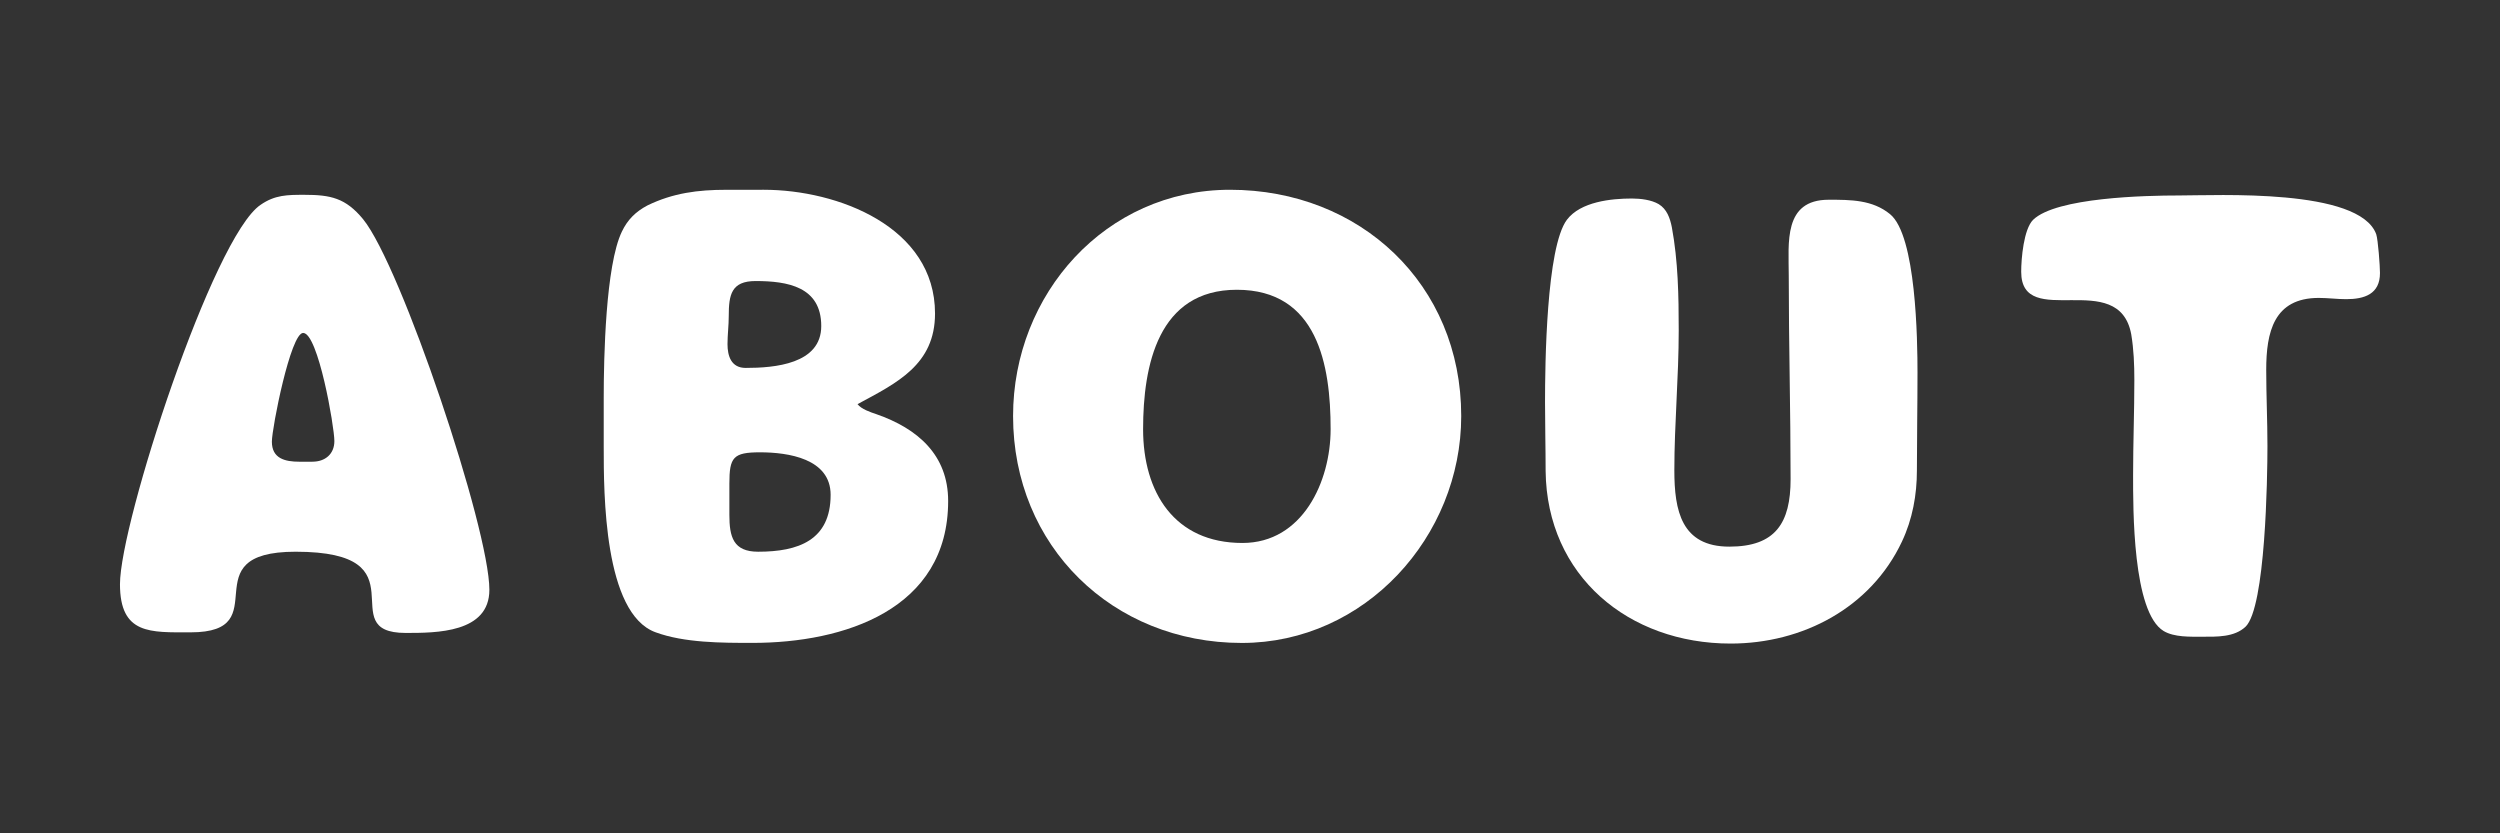
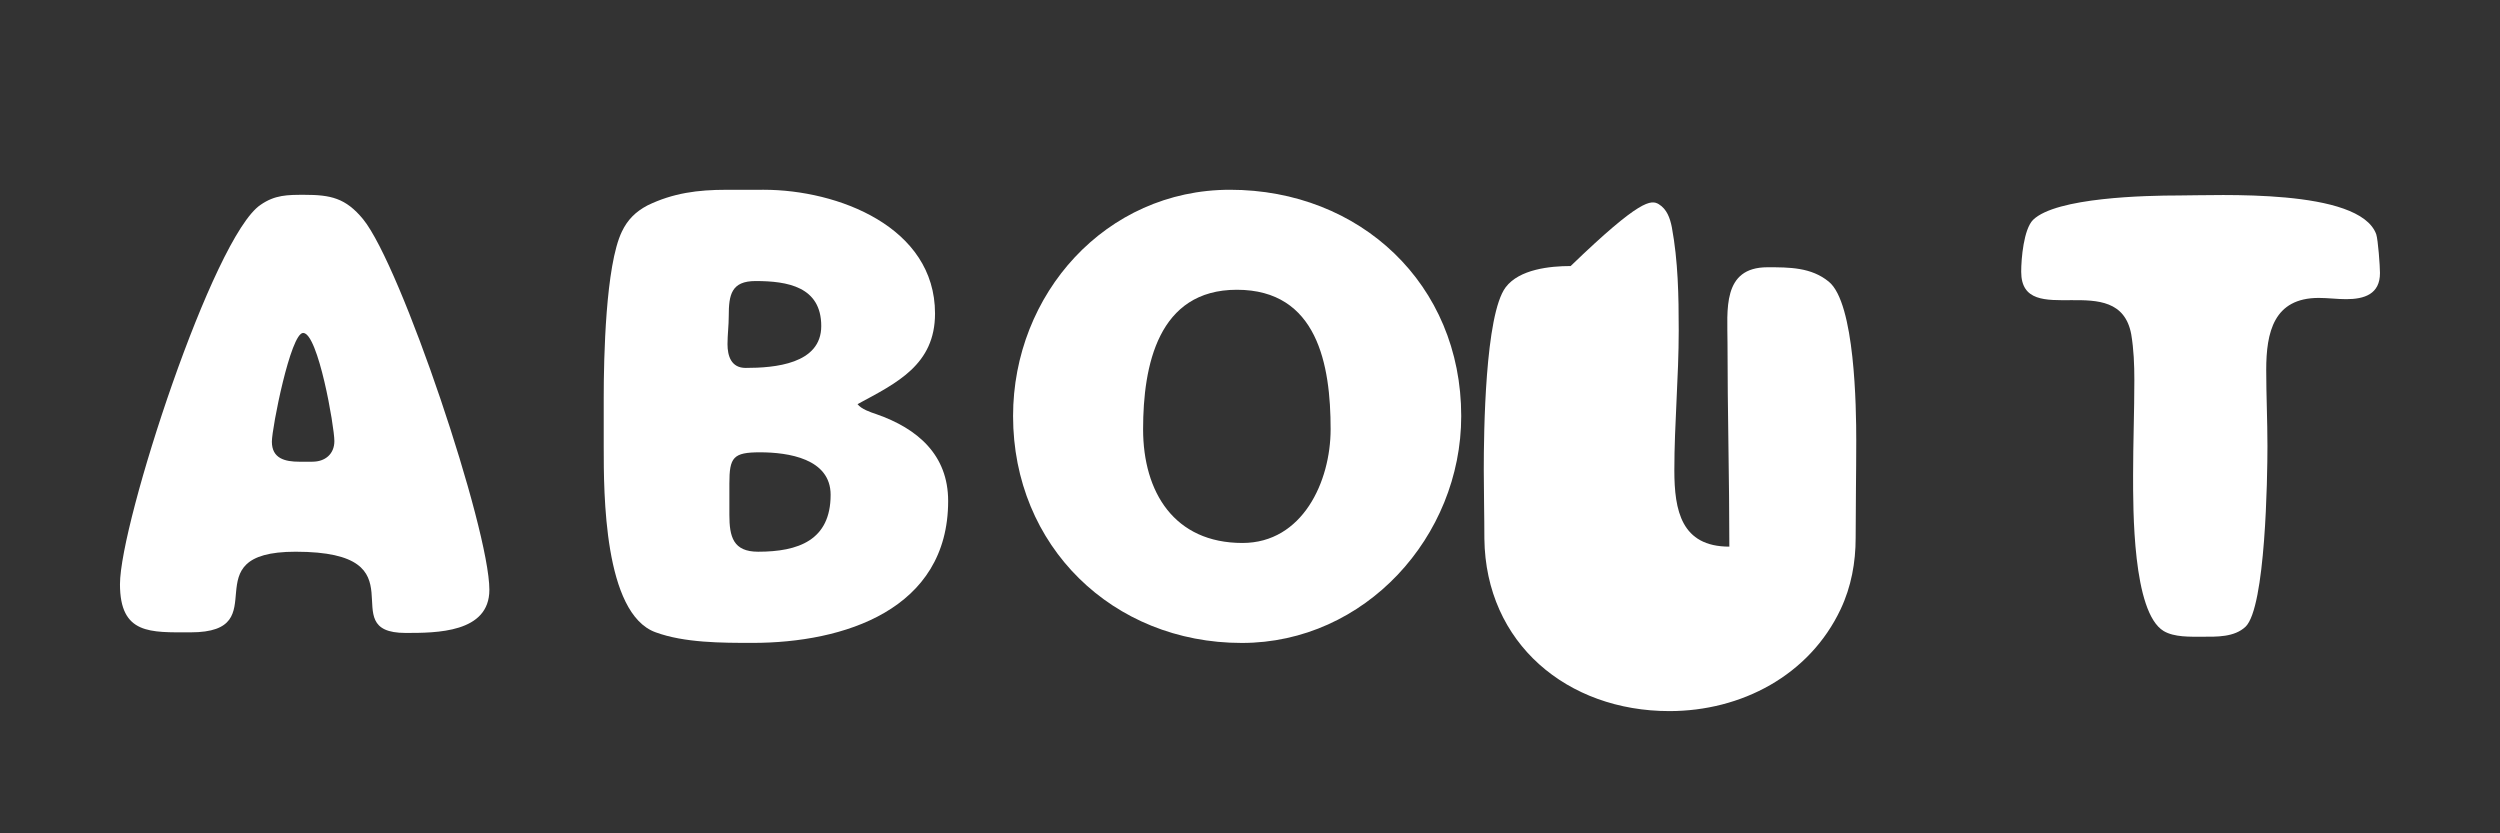
<svg xmlns="http://www.w3.org/2000/svg" version="1.1" id="レイヤー_1" x="0px" y="0px" width="96px" height="32px" viewBox="0 0 96 32" enable-background="new 0 0 96 32" xml:space="preserve">
  <rect x="0" y="0" width="96" height="32" fill="#333333" stroke="none" />
  <g id="レイヤー_2" display="none">
    <rect y="-152" display="inline" fill="#E5E5E5" width="1280" height="6400" />
  </g>
  <g id="レイヤー_1_1_">
    <g>
      <path fill="#FFFFFF" d="M4.607,22.434c0-2.353,3.576-13.346,5.4-14.569c0.552-0.384,1.032-0.384,1.68-0.384    c1.008,0,1.584,0.12,2.256,0.936c1.464,1.8,4.849,11.881,4.849,14.232c0,1.656-2.041,1.656-3.216,1.656    c-2.856,0,0.768-3.119-4.225-3.119c-4.104,0-0.648,3.096-4.032,3.096C5.784,24.281,4.607,24.377,4.607,22.434z M12,17.729    c0.48,0,0.84-0.289,0.84-0.793c0-0.552-0.624-4.151-1.2-4.151c-0.48,0-1.2,3.648-1.2,4.176c0,0.647,0.504,0.769,1.056,0.769H12z" />
      <path fill="#FFFFFF" d="M29.328,7.287c2.833,0,6.577,1.417,6.577,4.752c0,1.968-1.464,2.665-2.976,3.48    c0.144,0.192,0.504,0.312,0.72,0.384c1.584,0.552,2.76,1.561,2.76,3.336c0,4.176-4.009,5.448-7.513,5.448    c-1.176,0-2.616,0-3.721-0.407c-1.992-0.72-1.992-5.354-1.992-7.104v-1.92c0-1.512,0.072-5.064,0.696-6.36    c0.216-0.456,0.528-0.768,0.984-1.008c0.984-0.479,1.944-0.6,3.024-0.6L29.328,7.287L29.328,7.287z M27.984,12.136    c0,0.36-0.048,0.72-0.048,1.08c0,0.456,0.144,0.912,0.696,0.912c1.104,0,2.904-0.144,2.904-1.608c0-1.512-1.296-1.728-2.521-1.728    C28.08,10.792,27.984,11.32,27.984,12.136z M28.008,19.77c0,0.84,0.144,1.416,1.104,1.416c1.536,0,2.784-0.433,2.784-2.185    c0-1.392-1.632-1.632-2.712-1.632c-1.032,0-1.176,0.191-1.176,1.199V19.77z" />
      <path fill="#FFFFFF" d="M56.111,15.976c0,4.631-3.695,8.713-8.424,8.713c-4.968,0-8.785-3.722-8.785-8.713    c0-4.681,3.552-8.689,8.329-8.689C52.225,7.287,56.111,10.912,56.111,15.976z M51.096,16.48c0-2.472-0.504-5.353-3.601-5.353    c-3.024,0-3.6,2.904-3.6,5.353c0,2.424,1.2,4.37,3.816,4.37C50.016,20.85,51.096,18.496,51.096,16.48z" />
-       <path fill="#FFFFFF" d="M63.695,7.839c0.312,0.192,0.432,0.528,0.504,0.888c0.24,1.296,0.264,2.64,0.264,3.96    c0,1.8-0.168,3.576-0.168,5.375c0,1.537,0.264,2.929,2.112,2.929c1.776,0,2.352-0.912,2.352-2.593    c0-2.615-0.071-5.208-0.071-7.824c0-1.248-0.217-2.904,1.535-2.904c0.84,0,1.68,0,2.353,0.552    c1.008,0.816,1.056,4.849,1.056,6.097s-0.023,2.496-0.023,3.746c0,0.936-0.168,1.871-0.576,2.735    c-1.2,2.544-3.816,3.913-6.577,3.913c-3.912,0-7.058-2.592-7.104-6.625c0-0.888-0.023-1.752-0.023-2.64    c0-1.44,0.048-5.953,0.84-7.009c0.527-0.696,1.704-0.816,2.496-0.816C63,7.624,63.407,7.671,63.695,7.839z" />
+       <path fill="#FFFFFF" d="M63.695,7.839c0.312,0.192,0.432,0.528,0.504,0.888c0.24,1.296,0.264,2.64,0.264,3.96    c0,1.8-0.168,3.576-0.168,5.375c0,1.537,0.264,2.929,2.112,2.929c0-2.615-0.071-5.208-0.071-7.824c0-1.248-0.217-2.904,1.535-2.904c0.84,0,1.68,0,2.353,0.552    c1.008,0.816,1.056,4.849,1.056,6.097s-0.023,2.496-0.023,3.746c0,0.936-0.168,1.871-0.576,2.735    c-1.2,2.544-3.816,3.913-6.577,3.913c-3.912,0-7.058-2.592-7.104-6.625c0-0.888-0.023-1.752-0.023-2.64    c0-1.44,0.048-5.953,0.84-7.009c0.527-0.696,1.704-0.816,2.496-0.816C63,7.624,63.407,7.671,63.695,7.839z" />
      <path fill="#FFFFFF" d="M90.096,11.488c-0.359,0-0.695-0.048-1.056-0.048c-1.729,0-2.017,1.32-2.017,2.76    c0,0.984,0.047,1.944,0.047,2.928c0,1.2-0.071,6.192-0.84,6.937c-0.432,0.408-1.104,0.385-1.655,0.385    c-0.479,0-1.08,0.023-1.488-0.217c-1.2-0.719-1.176-4.705-1.176-6c0-1.224,0.048-2.423,0.048-3.647    c0-0.576-0.023-1.176-0.12-1.752c-0.479-2.568-4.225-0.12-4.225-2.4c0-0.504,0.096-1.632,0.456-1.992    c0.888-0.864,4.344-0.936,5.592-0.936c1.464,0,6.938-0.288,7.585,1.488c0.071,0.216,0.144,1.224,0.144,1.488    C91.393,11.295,90.792,11.488,90.096,11.488z" />
    </g>
  </g>
  <g id="レイヤー_4" display="none">
-     <rect display="inline" opacity="0.2" fill="#FF0000" enable-background="new    " width="96" height="32" />
-   </g>
+     </g>
</svg>